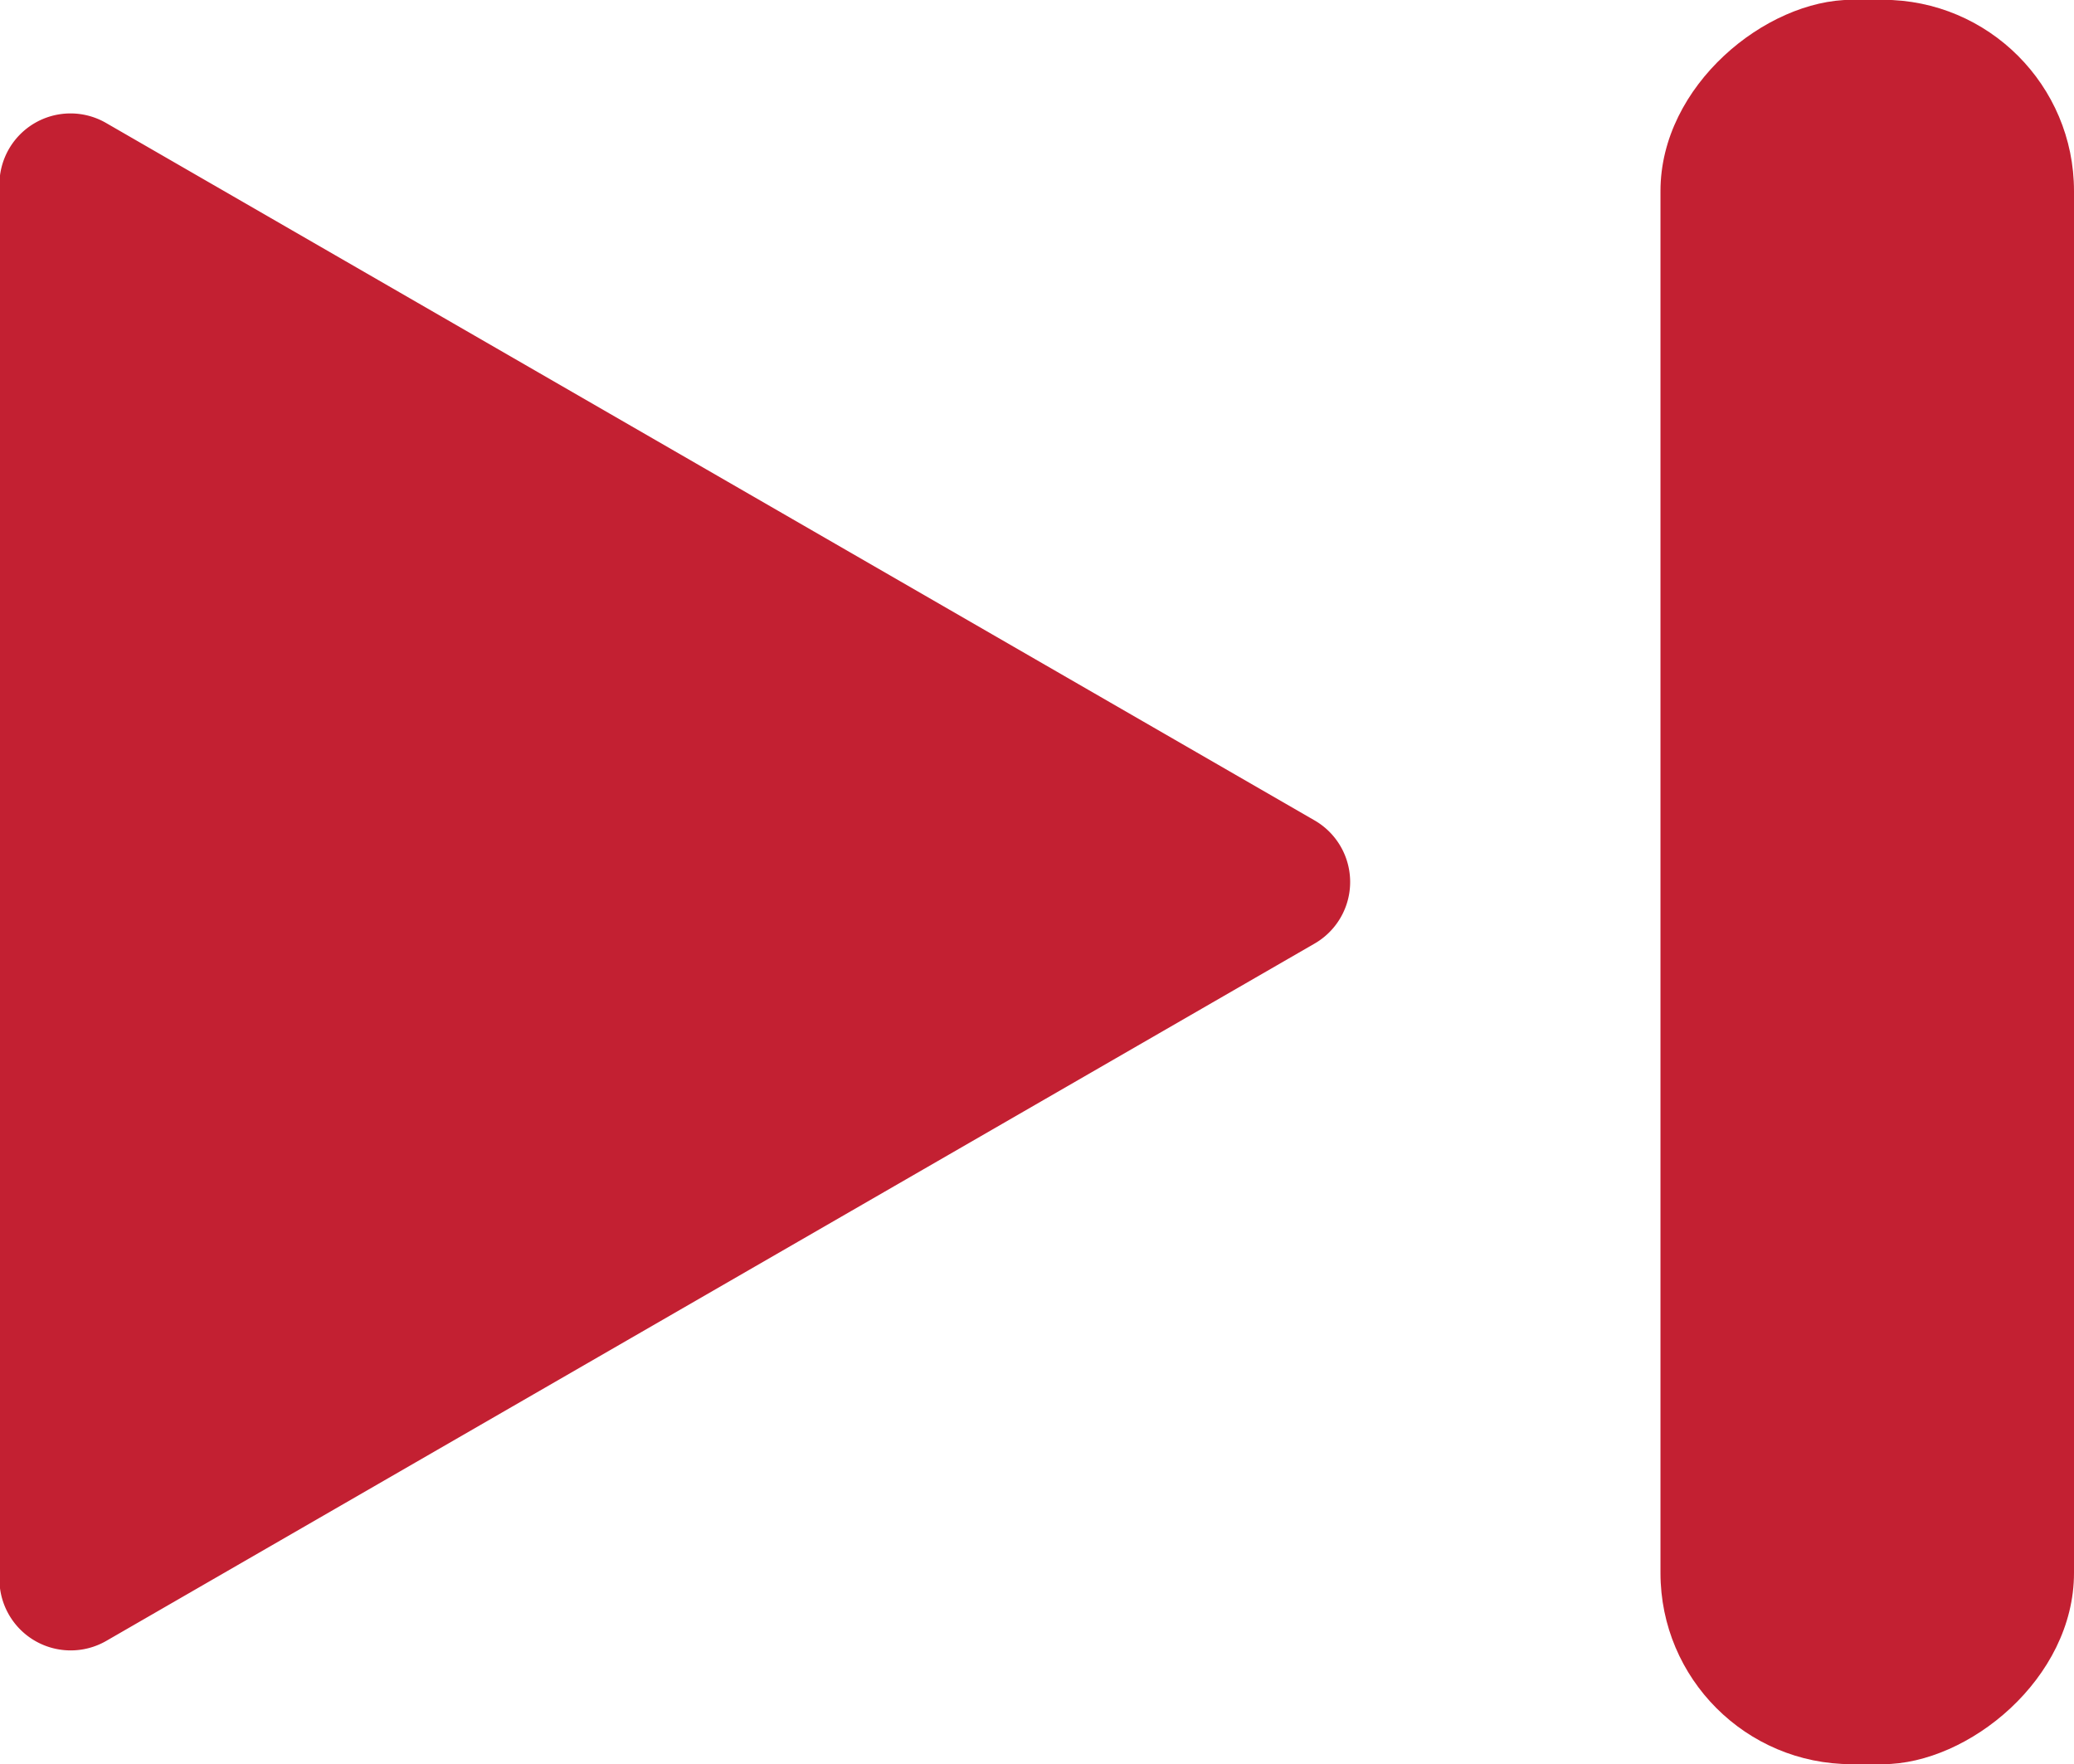
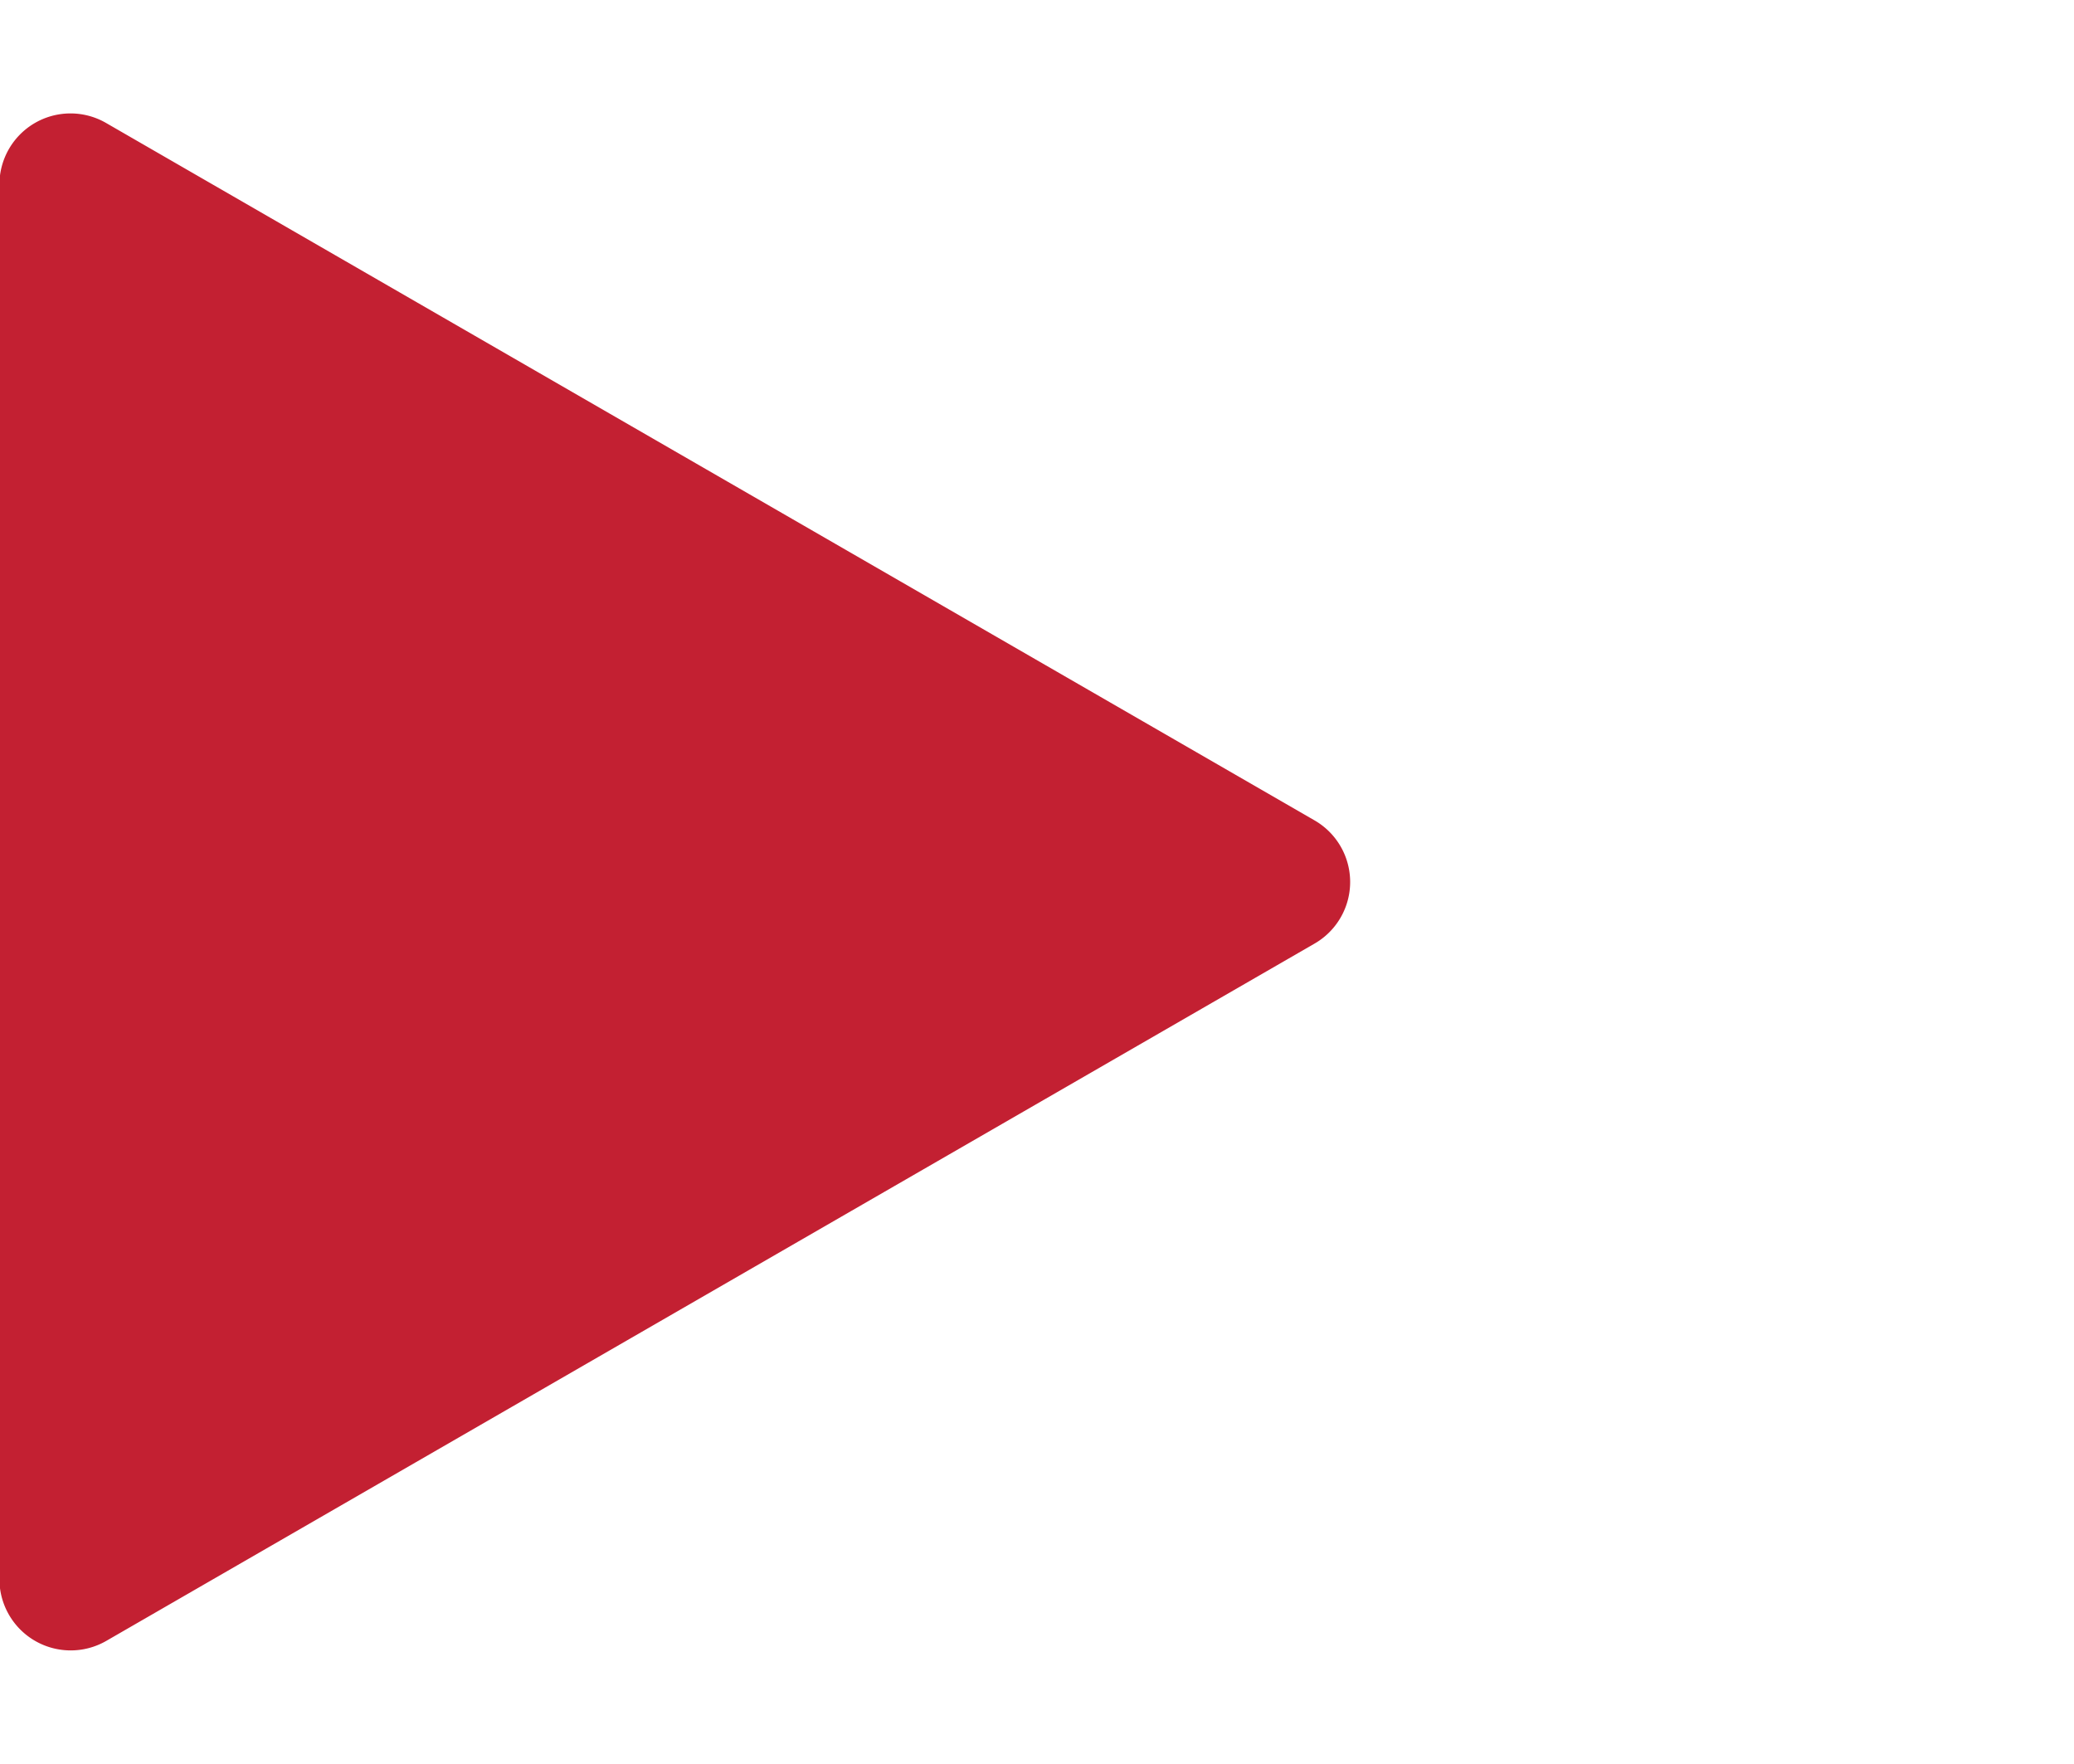
<svg xmlns="http://www.w3.org/2000/svg" width="10.708" height="9.108" viewBox="0 0 10.708 9.108">
  <g id="Group_1" data-name="Group 1" transform="translate(6450.914 -782.521) rotate(90)">
    <path id="Path_3" data-name="Path 3" d="M788.061,6448.4l3.6,6.239a.368.368,0,0,1-.318.551h-7.2a.367.367,0,0,1-.318-.551l3.6-6.239A.367.367,0,0,1,788.061,6448.4Z" transform="translate(-0.669 -4.273)" fill="#c32032" />
-     <rect id="Rectangle_10" data-name="Rectangle 10" width="9.108" height="2.135" rx="0.987" transform="translate(782.52 6440.206)" fill="#c32032" />
  </g>
</svg>